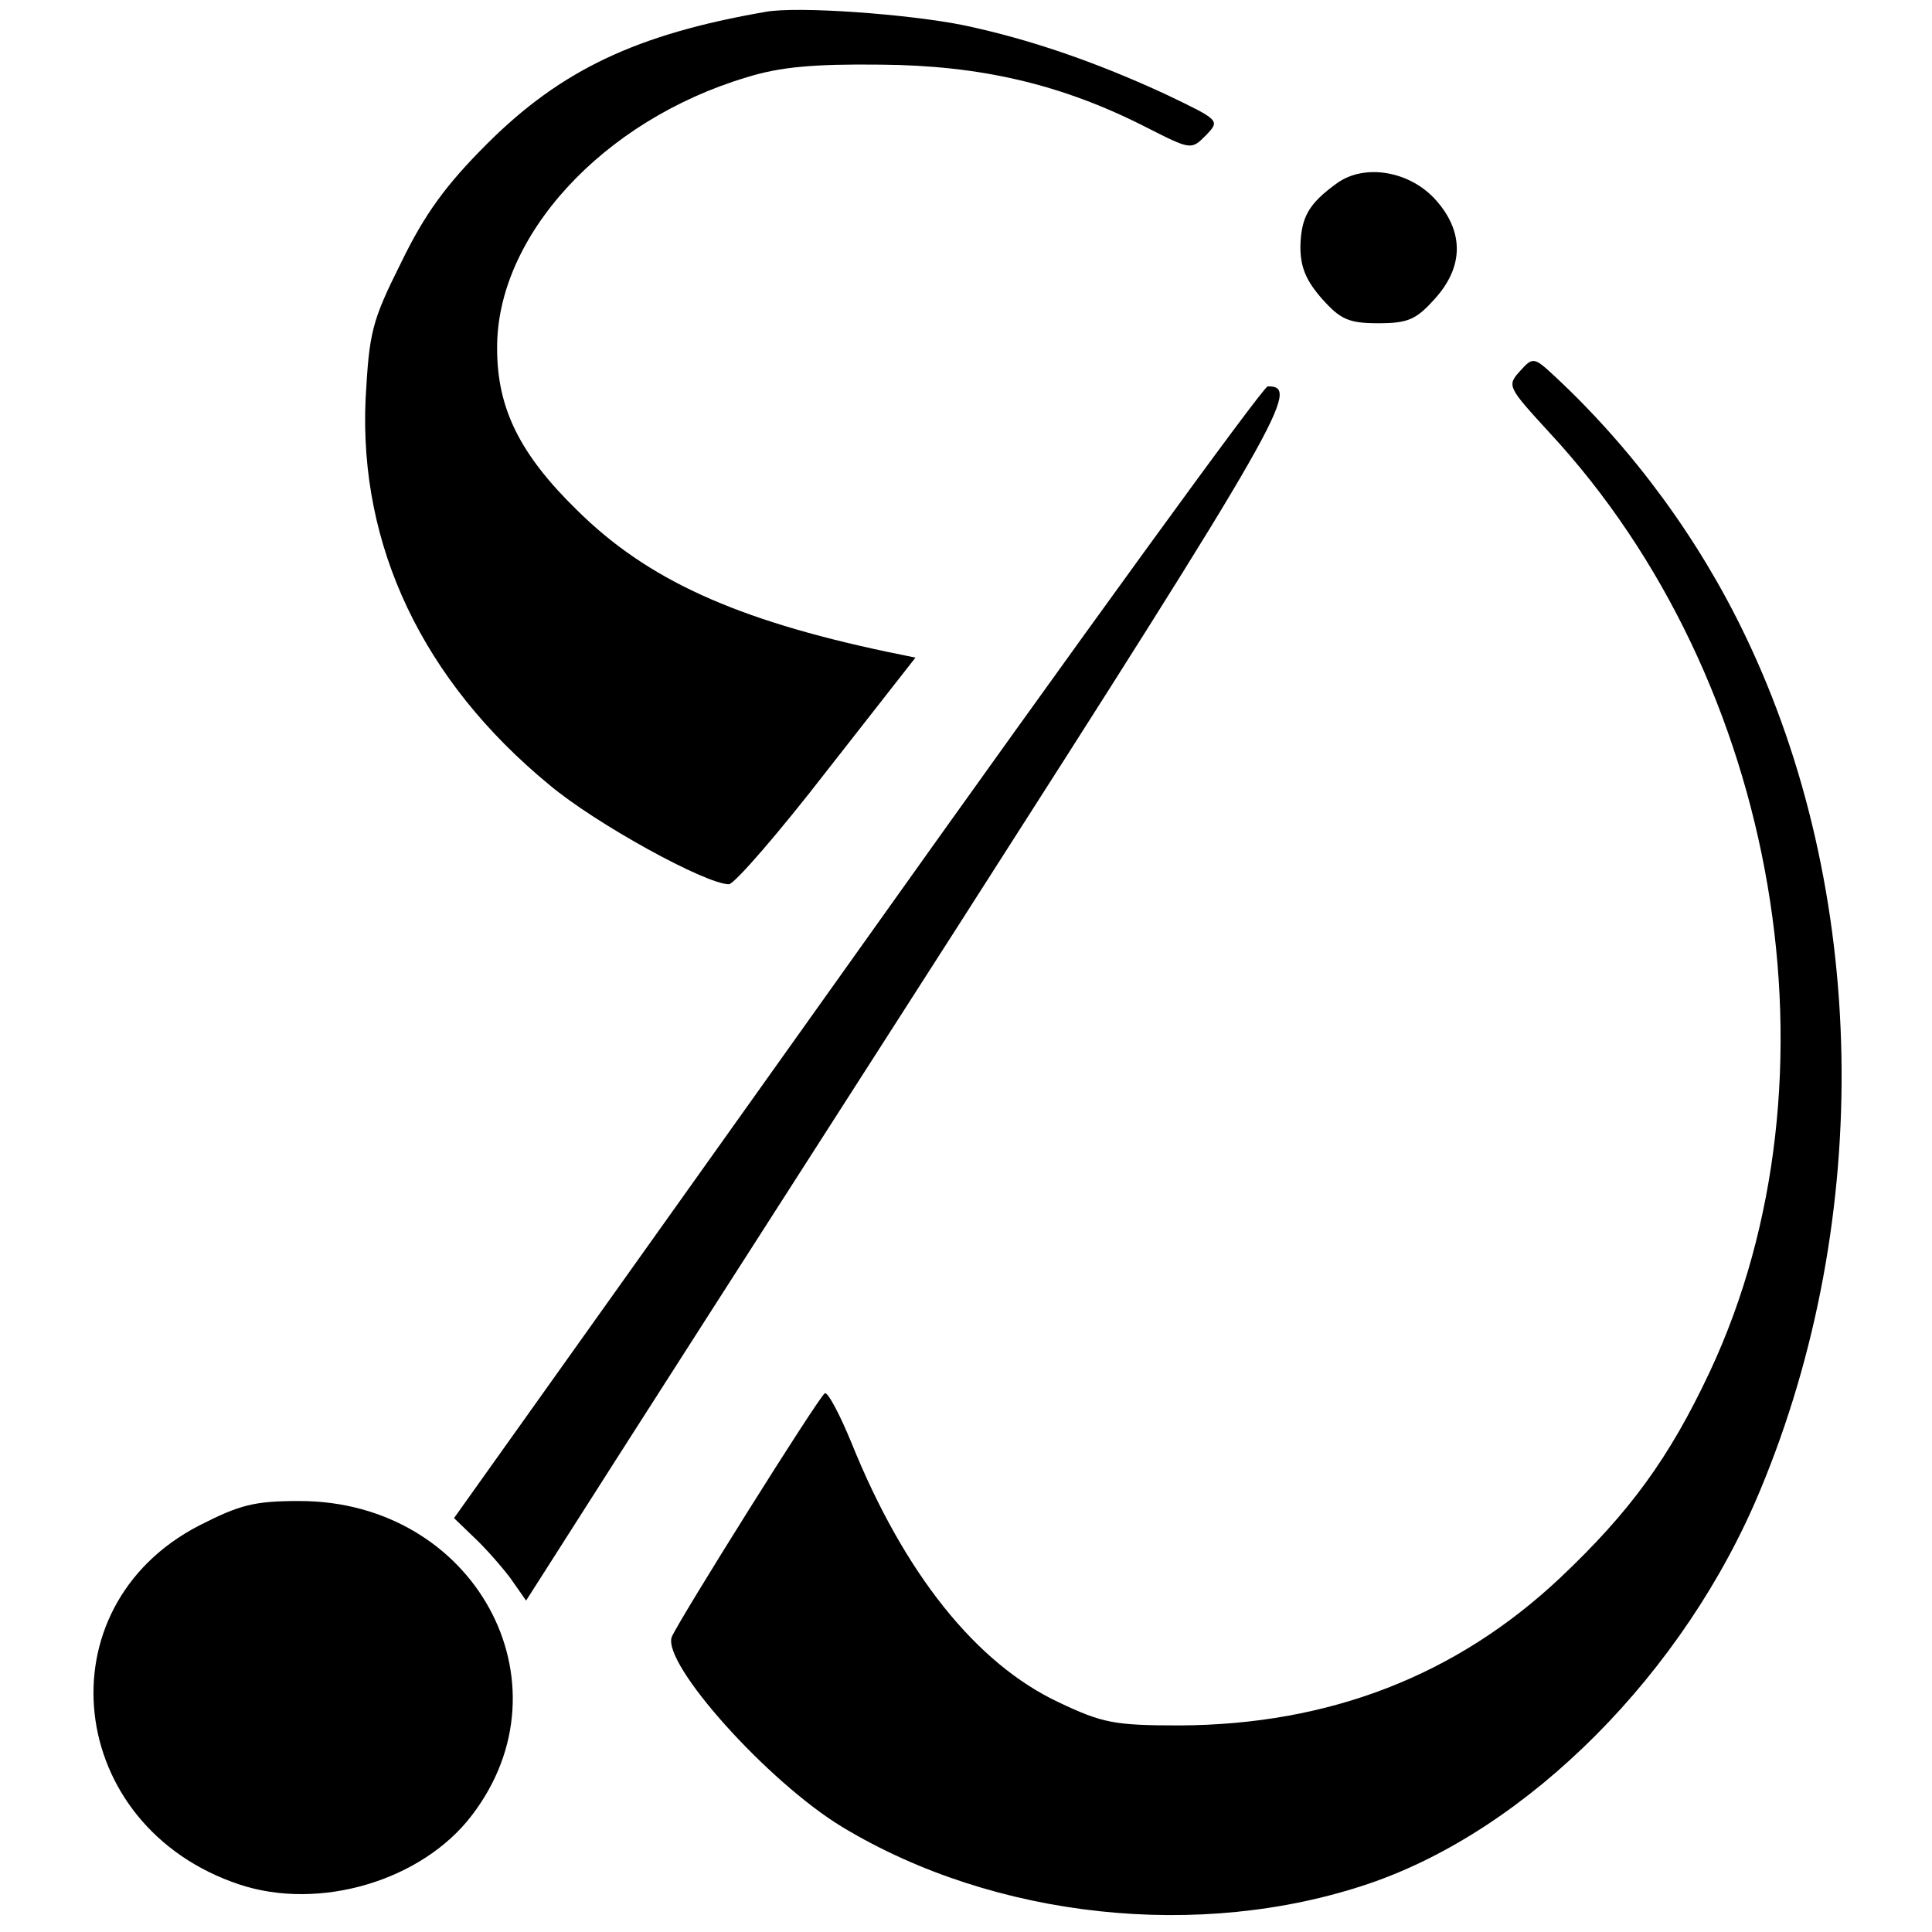
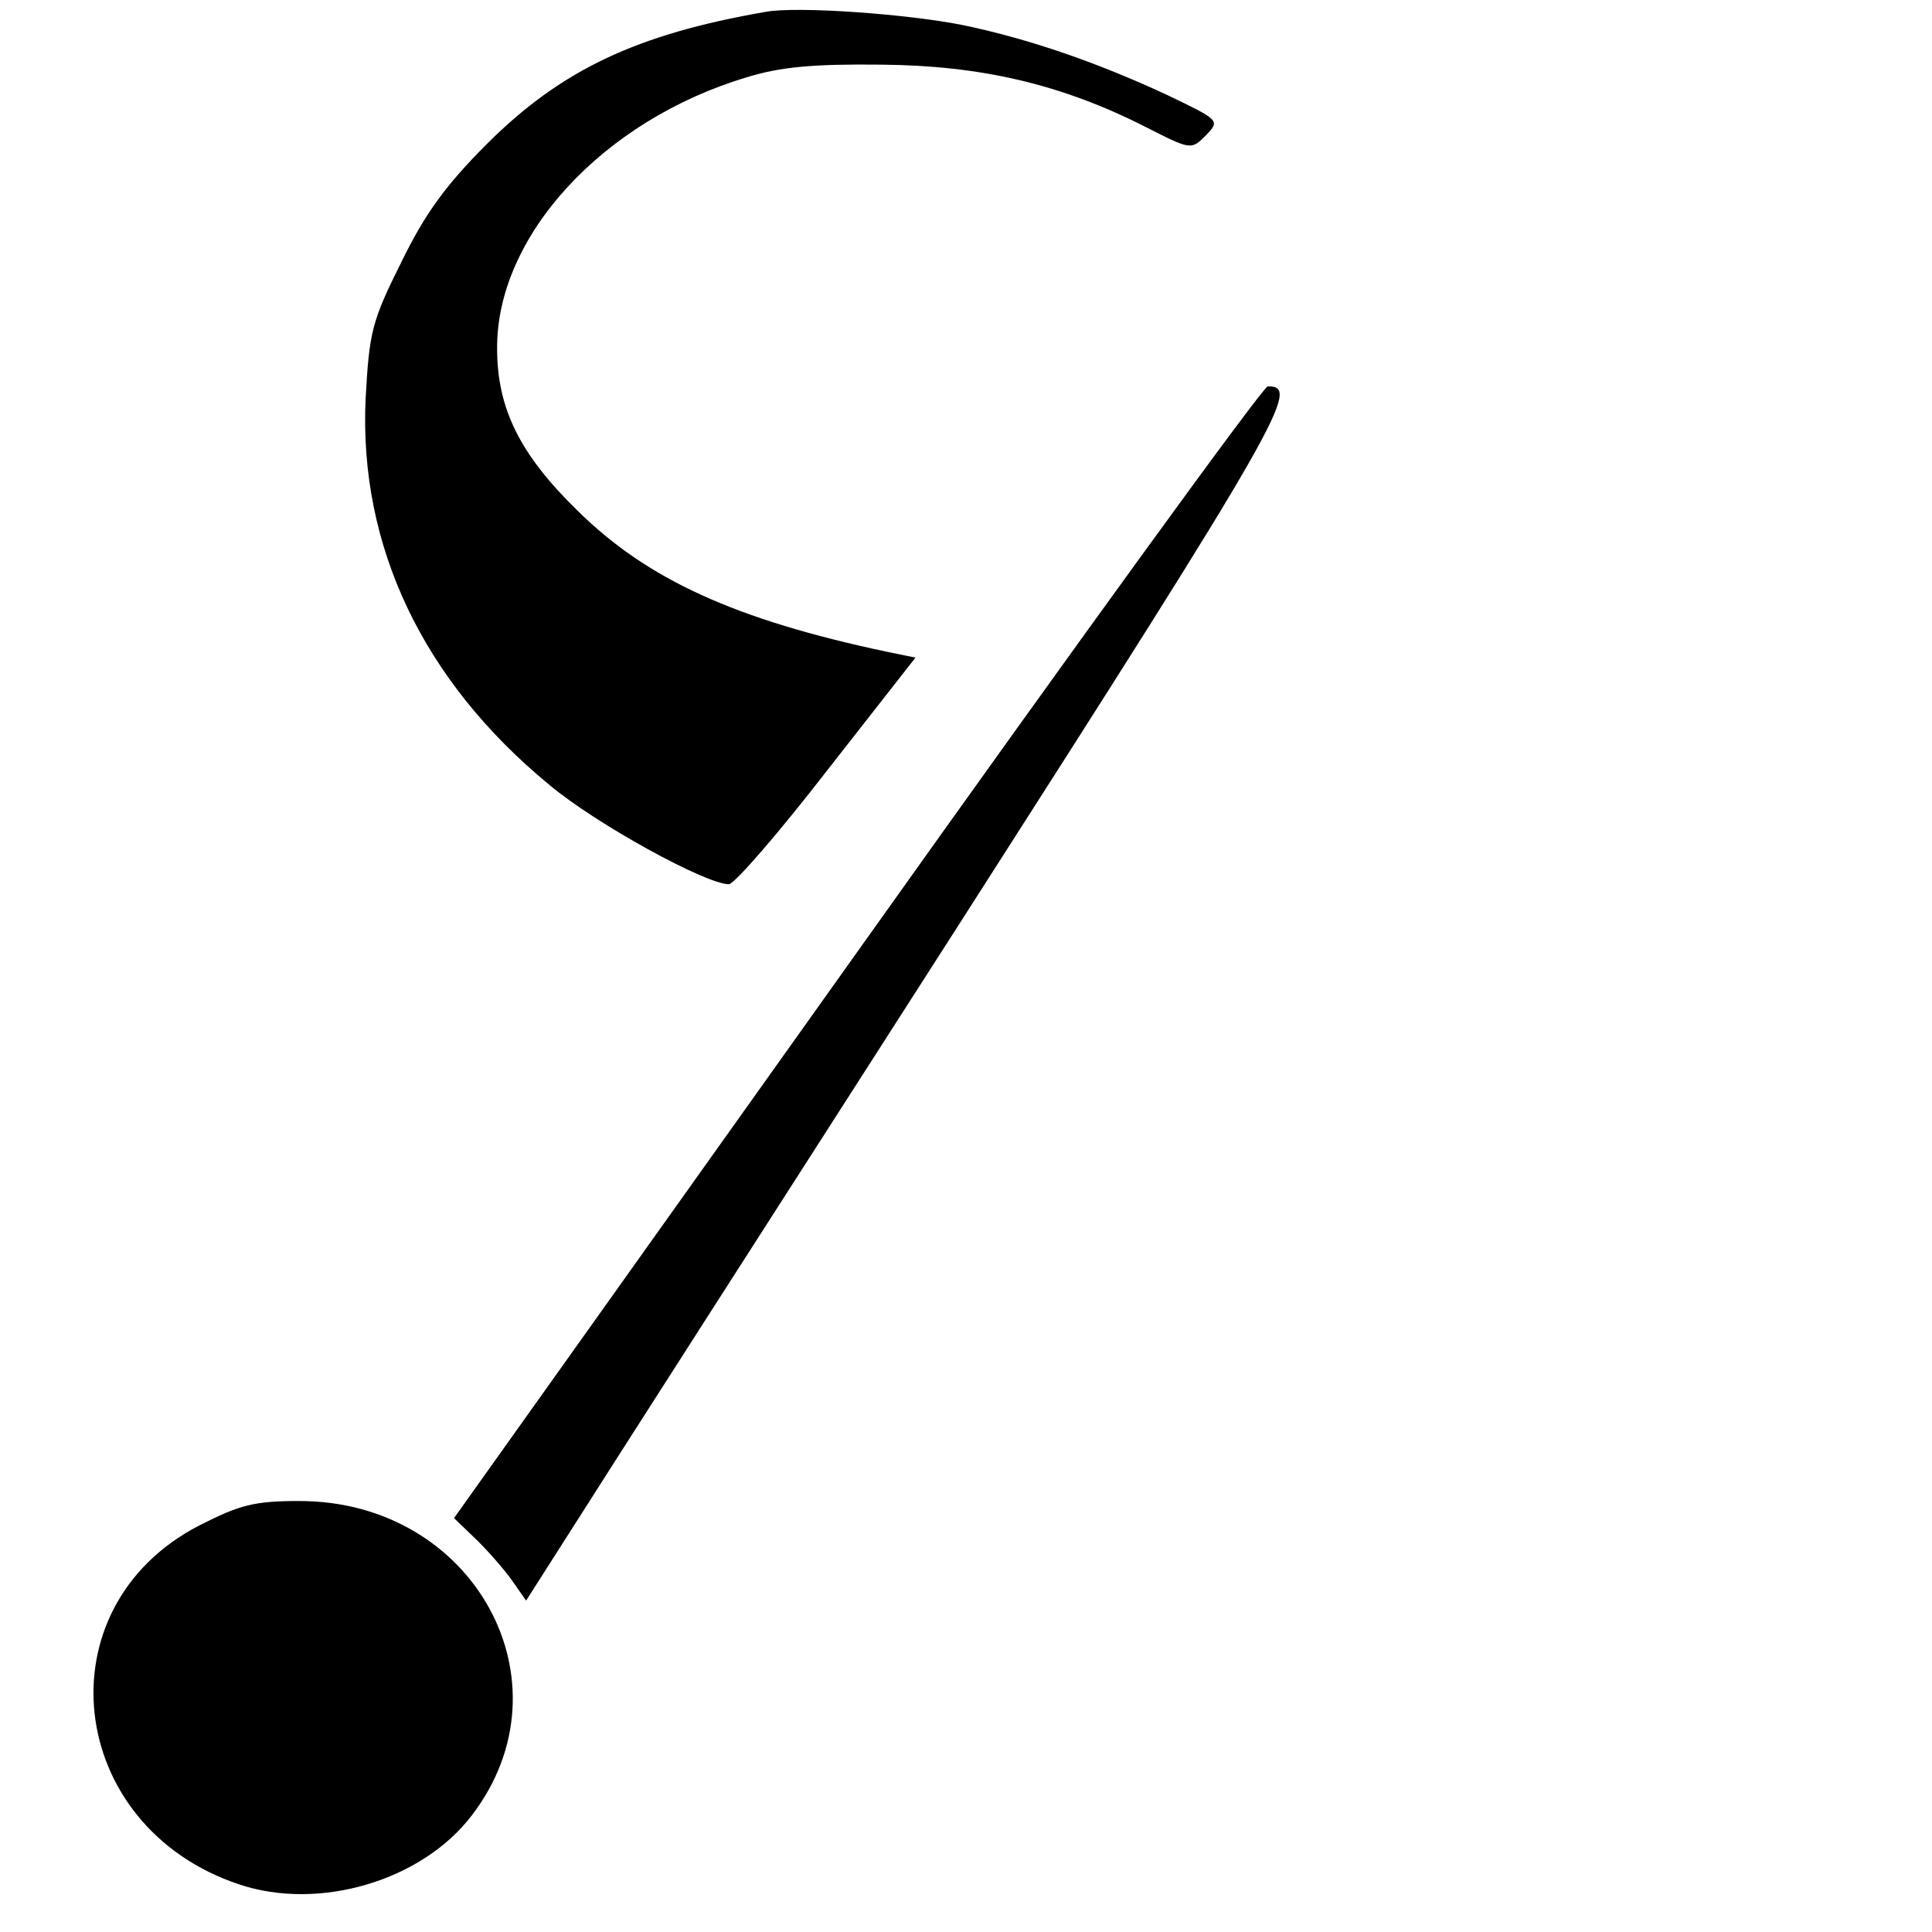
<svg xmlns="http://www.w3.org/2000/svg" version="1.0" width="260pt" height="260pt" viewBox="0 0 260 260" preserveAspectRatio="xMidYMid meet">
  <g transform="translate(0,260) scale(0.1,-0.1)" fill="#000000" stroke="none">
    <path d="M1030 2584 c-173 -30 -275 -78 -375 -178 -54 -54 -83 -93 -115 -159 -40 -80 -43 -94 -48 -184 -9 -198 77 -379 247 -519 63 -53 211 -134 242 -134 8 1 67 69 132 153 l119 152 -39 8 c-203 43 -322 97 -416 190 -78 76 -108 138 -108 218 -1 151 142 307 336 365 45 14 90 18 180 17 134 -1 243 -26 357 -84 61 -31 61 -31 81 -11 19 20 19 20 -54 55 -93 43 -182 74 -272 93 -74 15 -224 26 -267 18z" />
-     <path d="M1800 2354 c-39 -28 -49 -46 -50 -86 0 -28 8 -46 29 -70 25 -28 36 -33 76 -33 40 0 51 5 76 33 39 43 39 90 2 132 -35 40 -96 50 -133 24z" />
-     <path d="M2045 2100 c-17 -19 -16 -21 40 -82 310 -334 401 -869 216 -1264 -55 -117 -108 -189 -201 -277 -140 -132 -311 -198 -512 -199 -88 0 -104 3 -163 31 -111 52 -208 173 -279 349 -16 39 -32 69 -36 67 -9 -6 -197 -306 -206 -328 -13 -36 129 -195 230 -256 204 -123 481 -153 708 -76 215 73 425 284 527 530 153 367 145 807 -21 1151 -62 129 -150 249 -255 347 -29 27 -30 27 -48 7z" />
    <path d="M1153 1318 l-542 -761 27 -26 c15 -14 37 -39 49 -55 l21 -30 67 105 c36 57 268 419 515 804 438 684 461 726 416 725 -6 0 -255 -343 -553 -762z" />
    <path d="M268 547 c-213 -110 -180 -405 54 -483 108 -36 246 5 313 93 137 179 3 423 -232 423 -61 0 -80 -5 -135 -33z" />
  </g>
</svg>